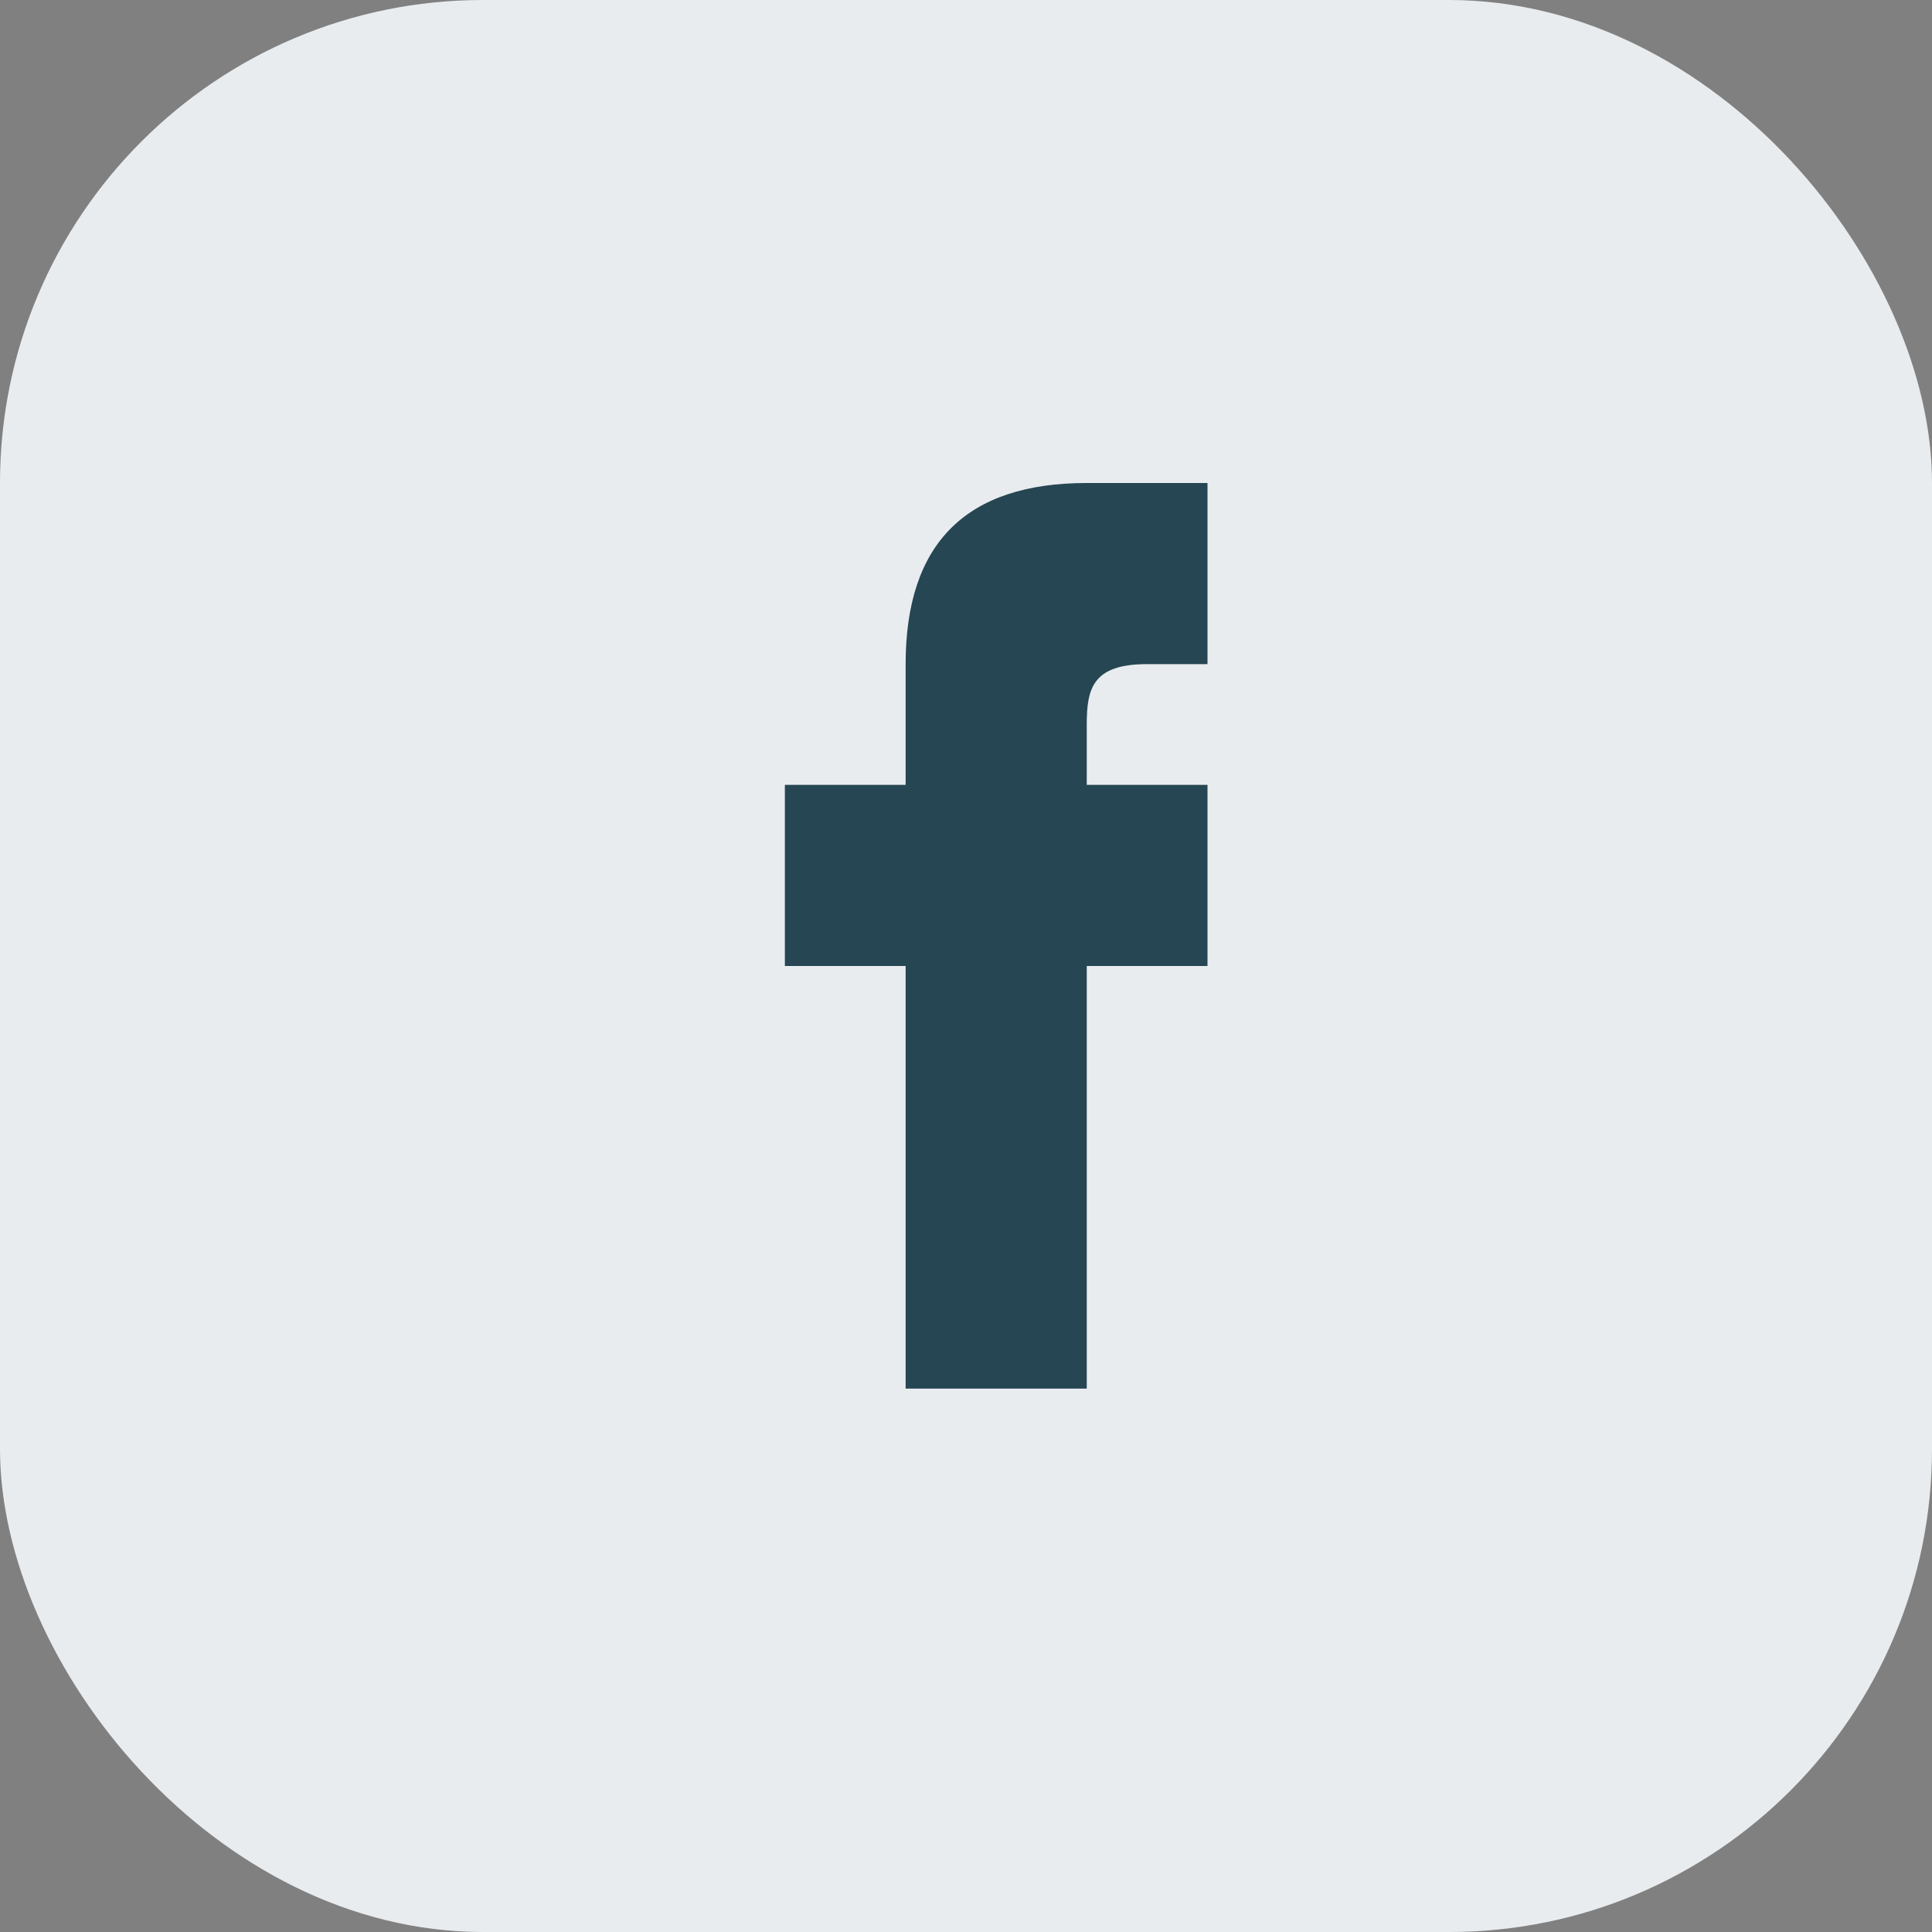
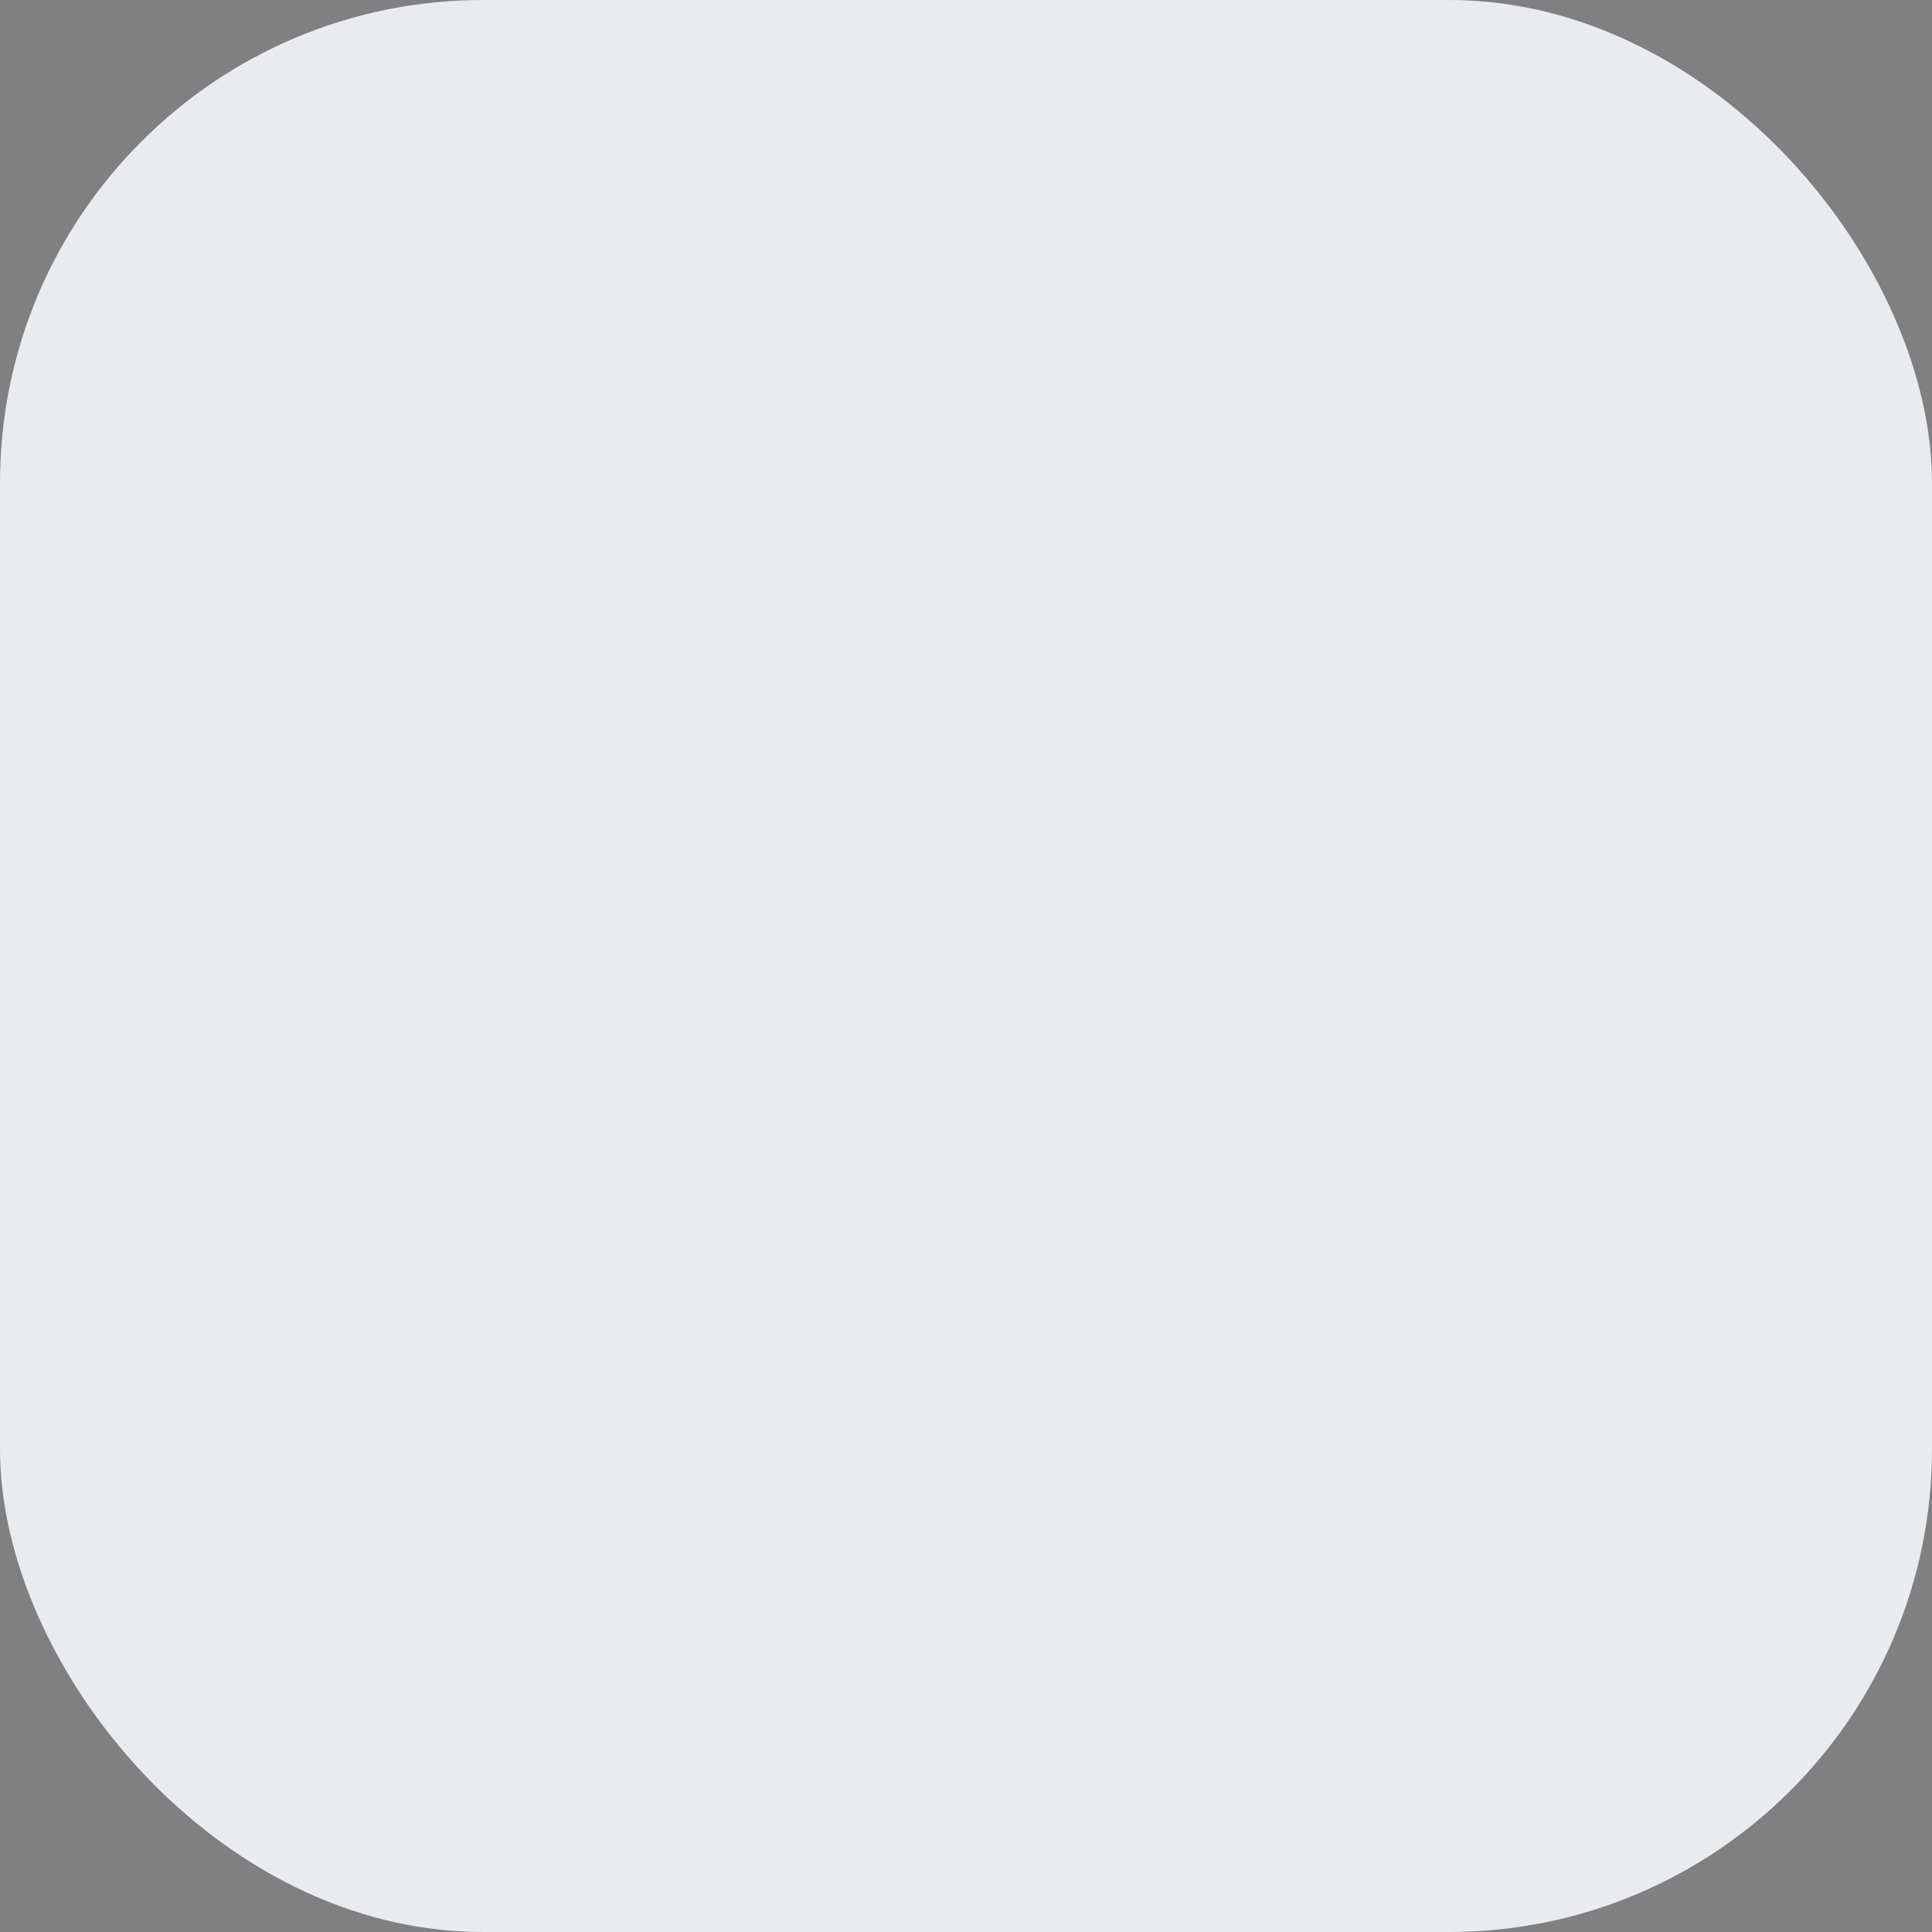
<svg xmlns="http://www.w3.org/2000/svg" width="32" height="32" viewBox="0 0 32 32">
  <rect x="0" y="0" width="32" height="32" fill="#808080" stroke="none" />
  <rect width="32" height="32" rx="8" fill="#E9ECEF" />
-   <path d="M18 16h2v-3h-2v-1c0-.6.1-1 1-1h1v-3h-2c-2 0-3 1-3 3v2h-2v3h2v7h3v-7Z" fill="#264653" />
</svg>